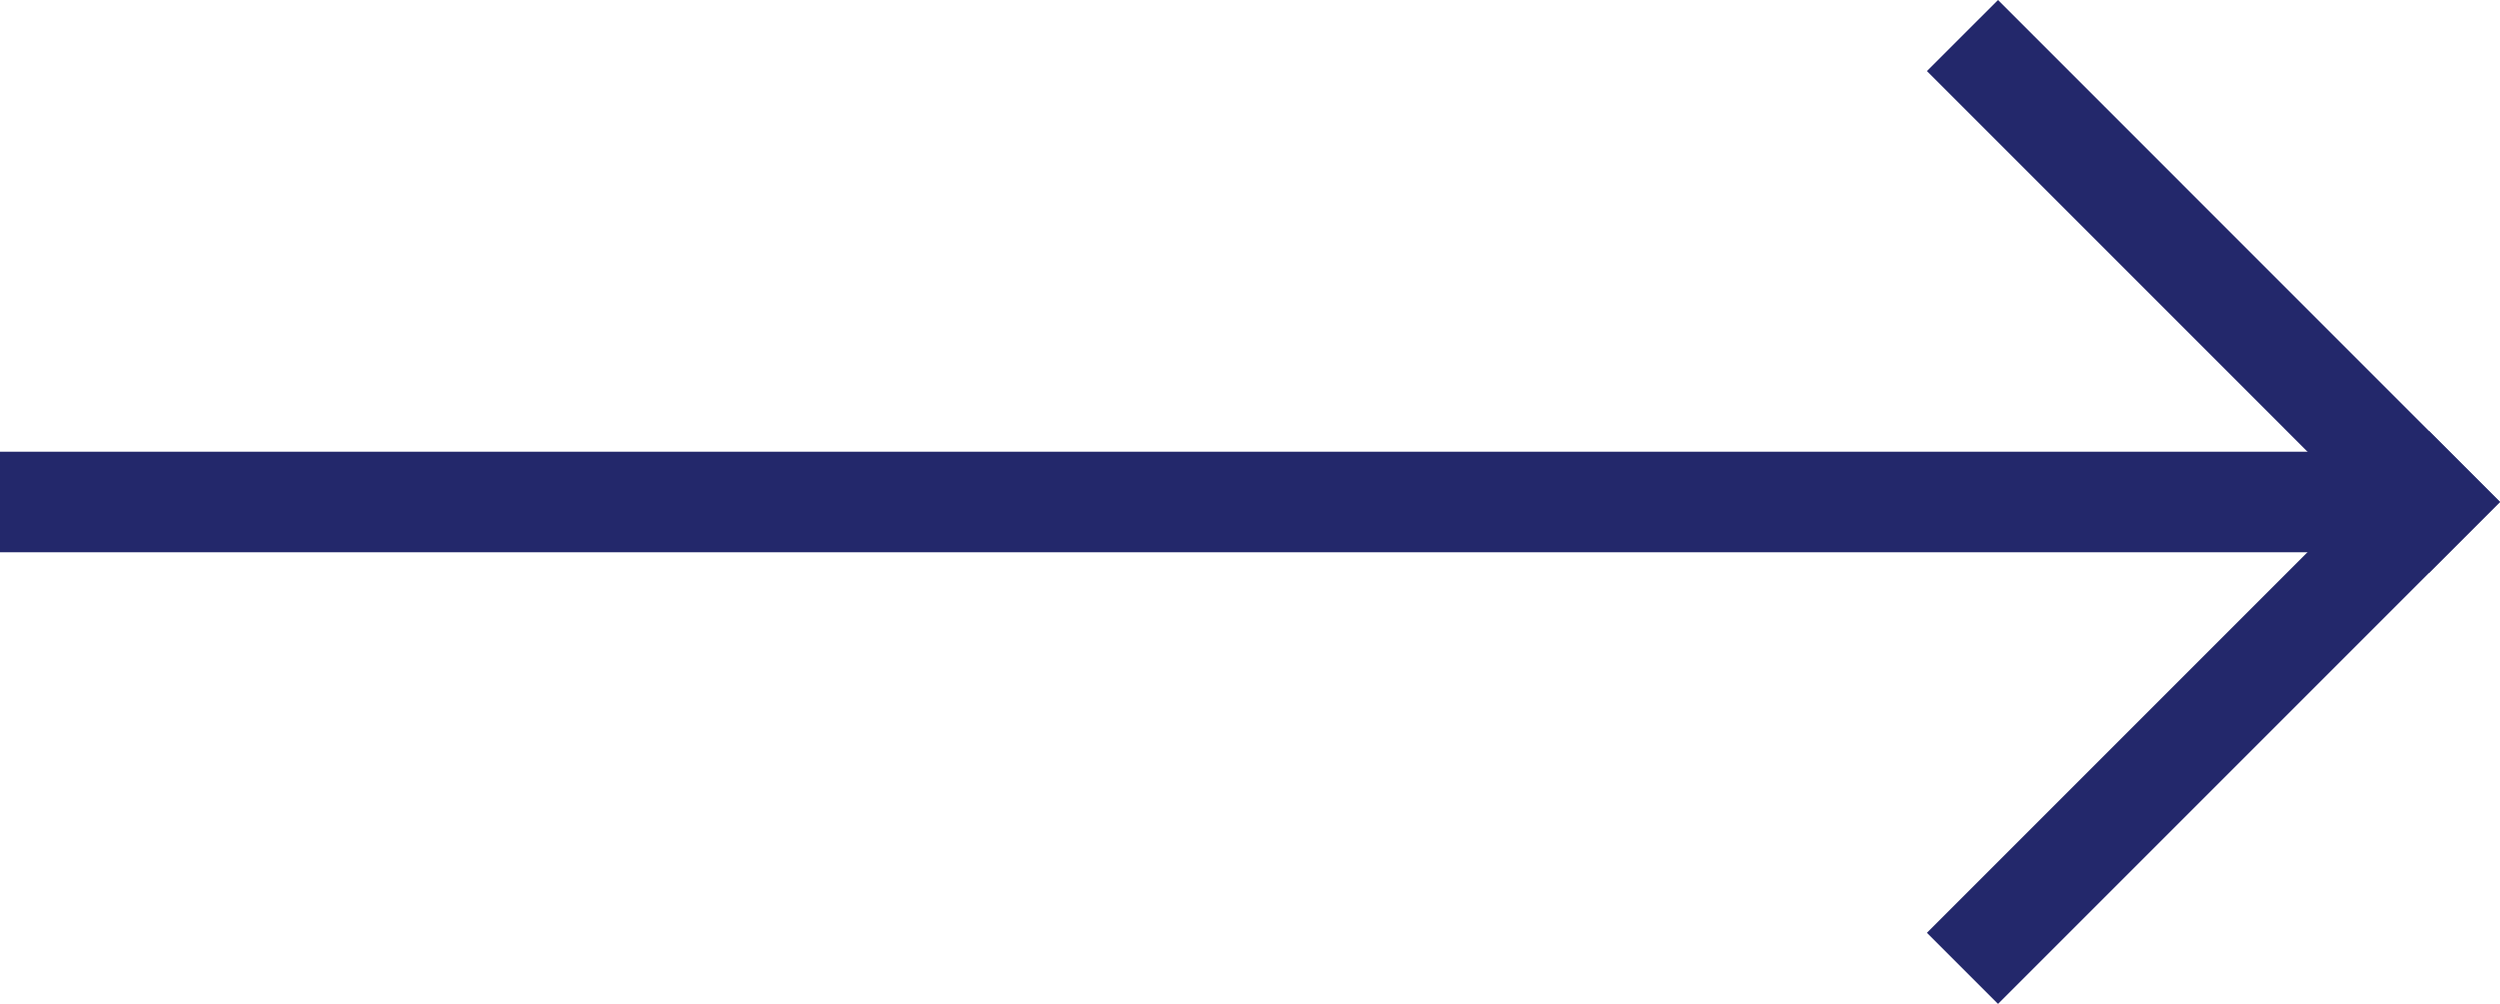
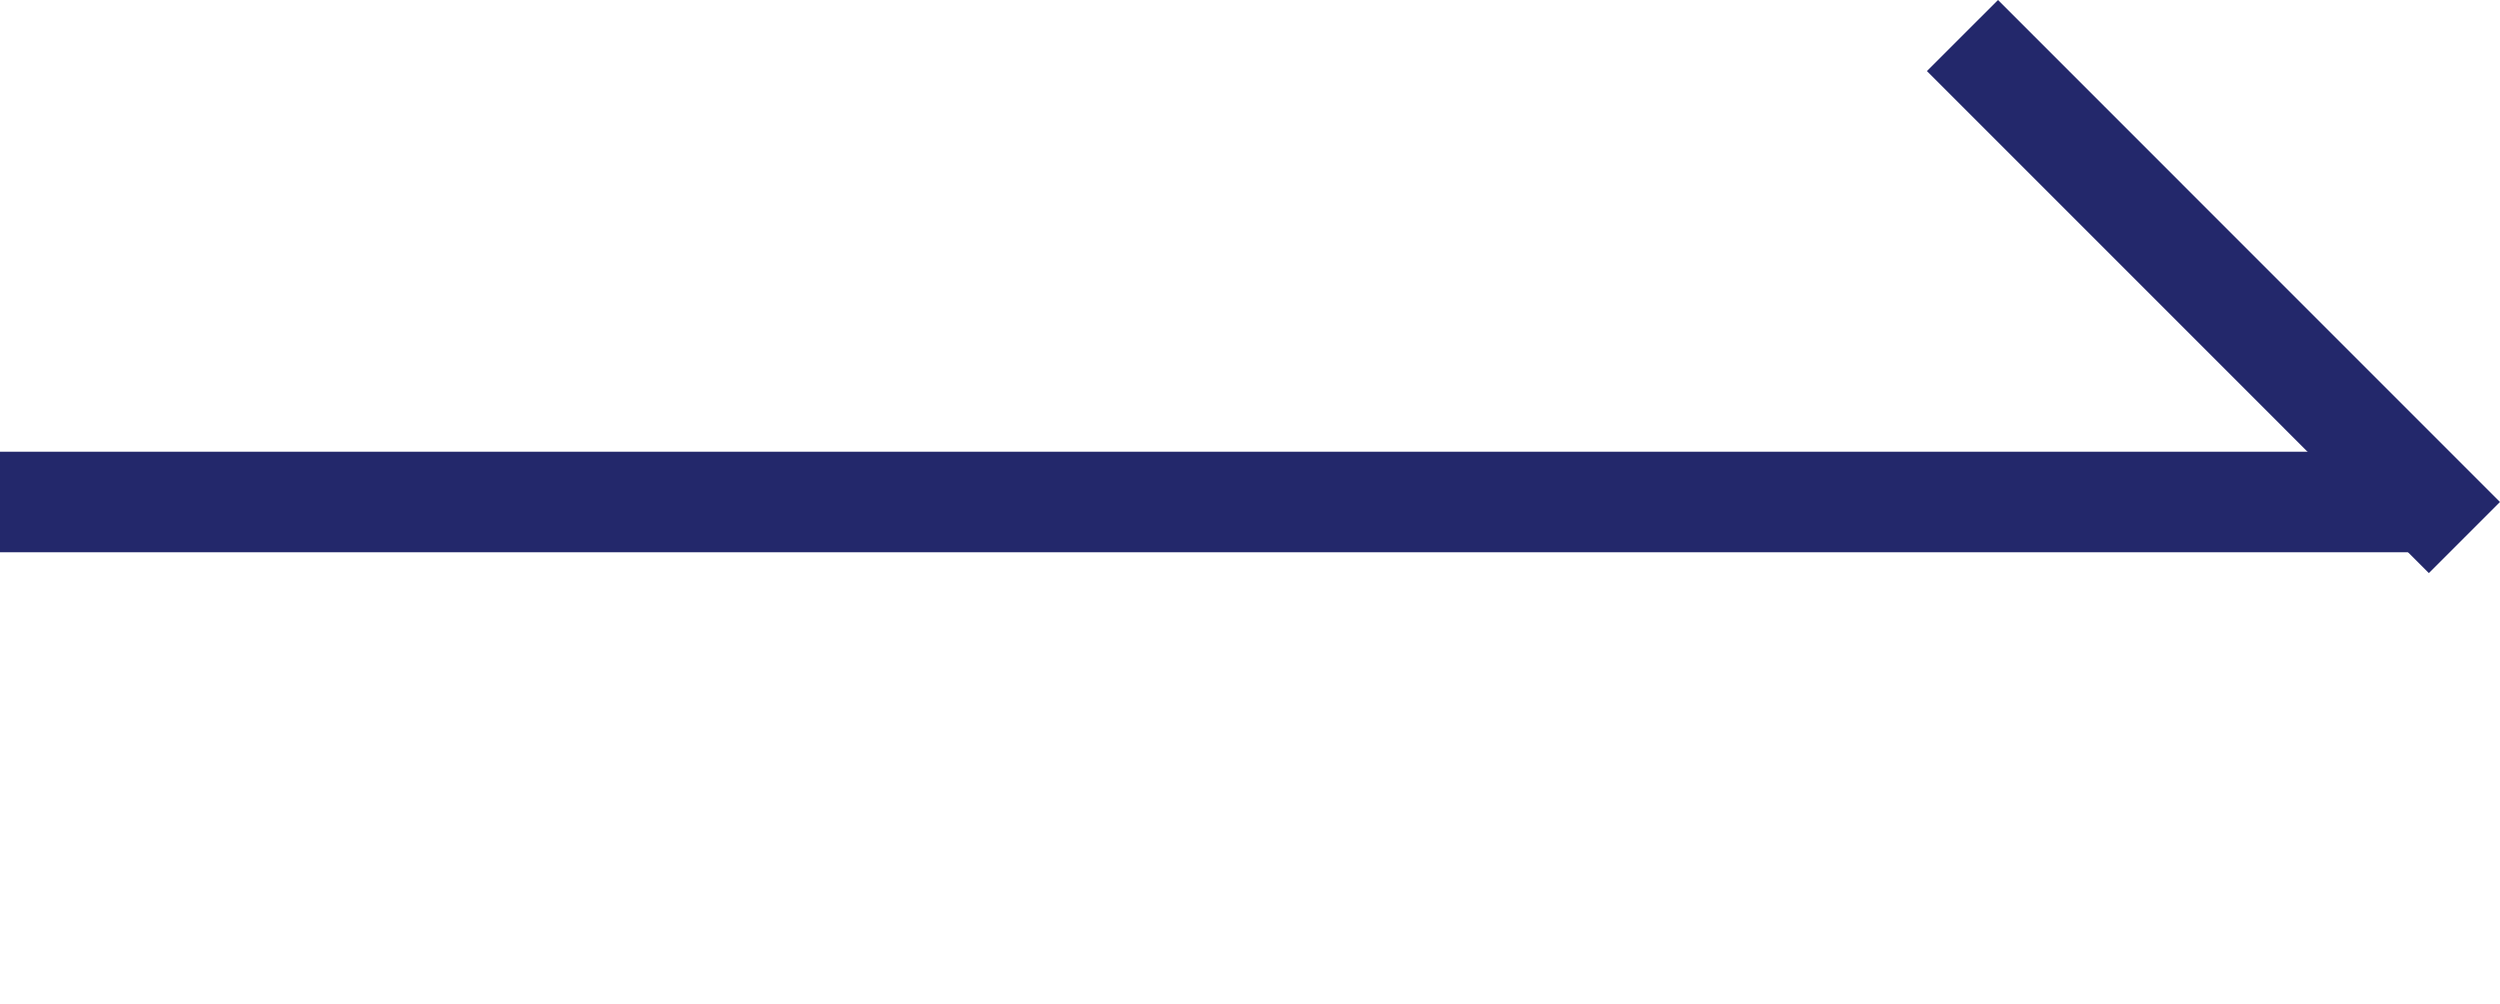
<svg xmlns="http://www.w3.org/2000/svg" width="49.732px" height="19.971px" viewBox="0 0 49.732 19.971" version="1.1">
  <title>icons/next arrow</title>
  <g id="Page-1" stroke="none" stroke-width="1" fill="none" fill-rule="evenodd" stroke-linecap="square">
    <g id="Level-1---Homepage" transform="translate(-1342.429, -2653.514)" stroke="#23286b" stroke-width="2">
      <g id="professional-learning" transform="translate(0, 2393.5)">
        <g id="icons/next-arrow" transform="translate(1342.571, 260.571)">
          <line x1="47.143" y1="9.429" x2="0.857" y2="9.429" id="Line" />
          <line x1="39.604" y1="0.857" x2="48.175" y2="9.429" id="Line-2" />
-           <line x1="39.604" y1="9.429" x2="48.175" y2="18" id="Line-2" transform="translate(43.89, 13.714) scale(1, -1) translate(-43.89, -13.714) " />
        </g>
      </g>
    </g>
  </g>
</svg>